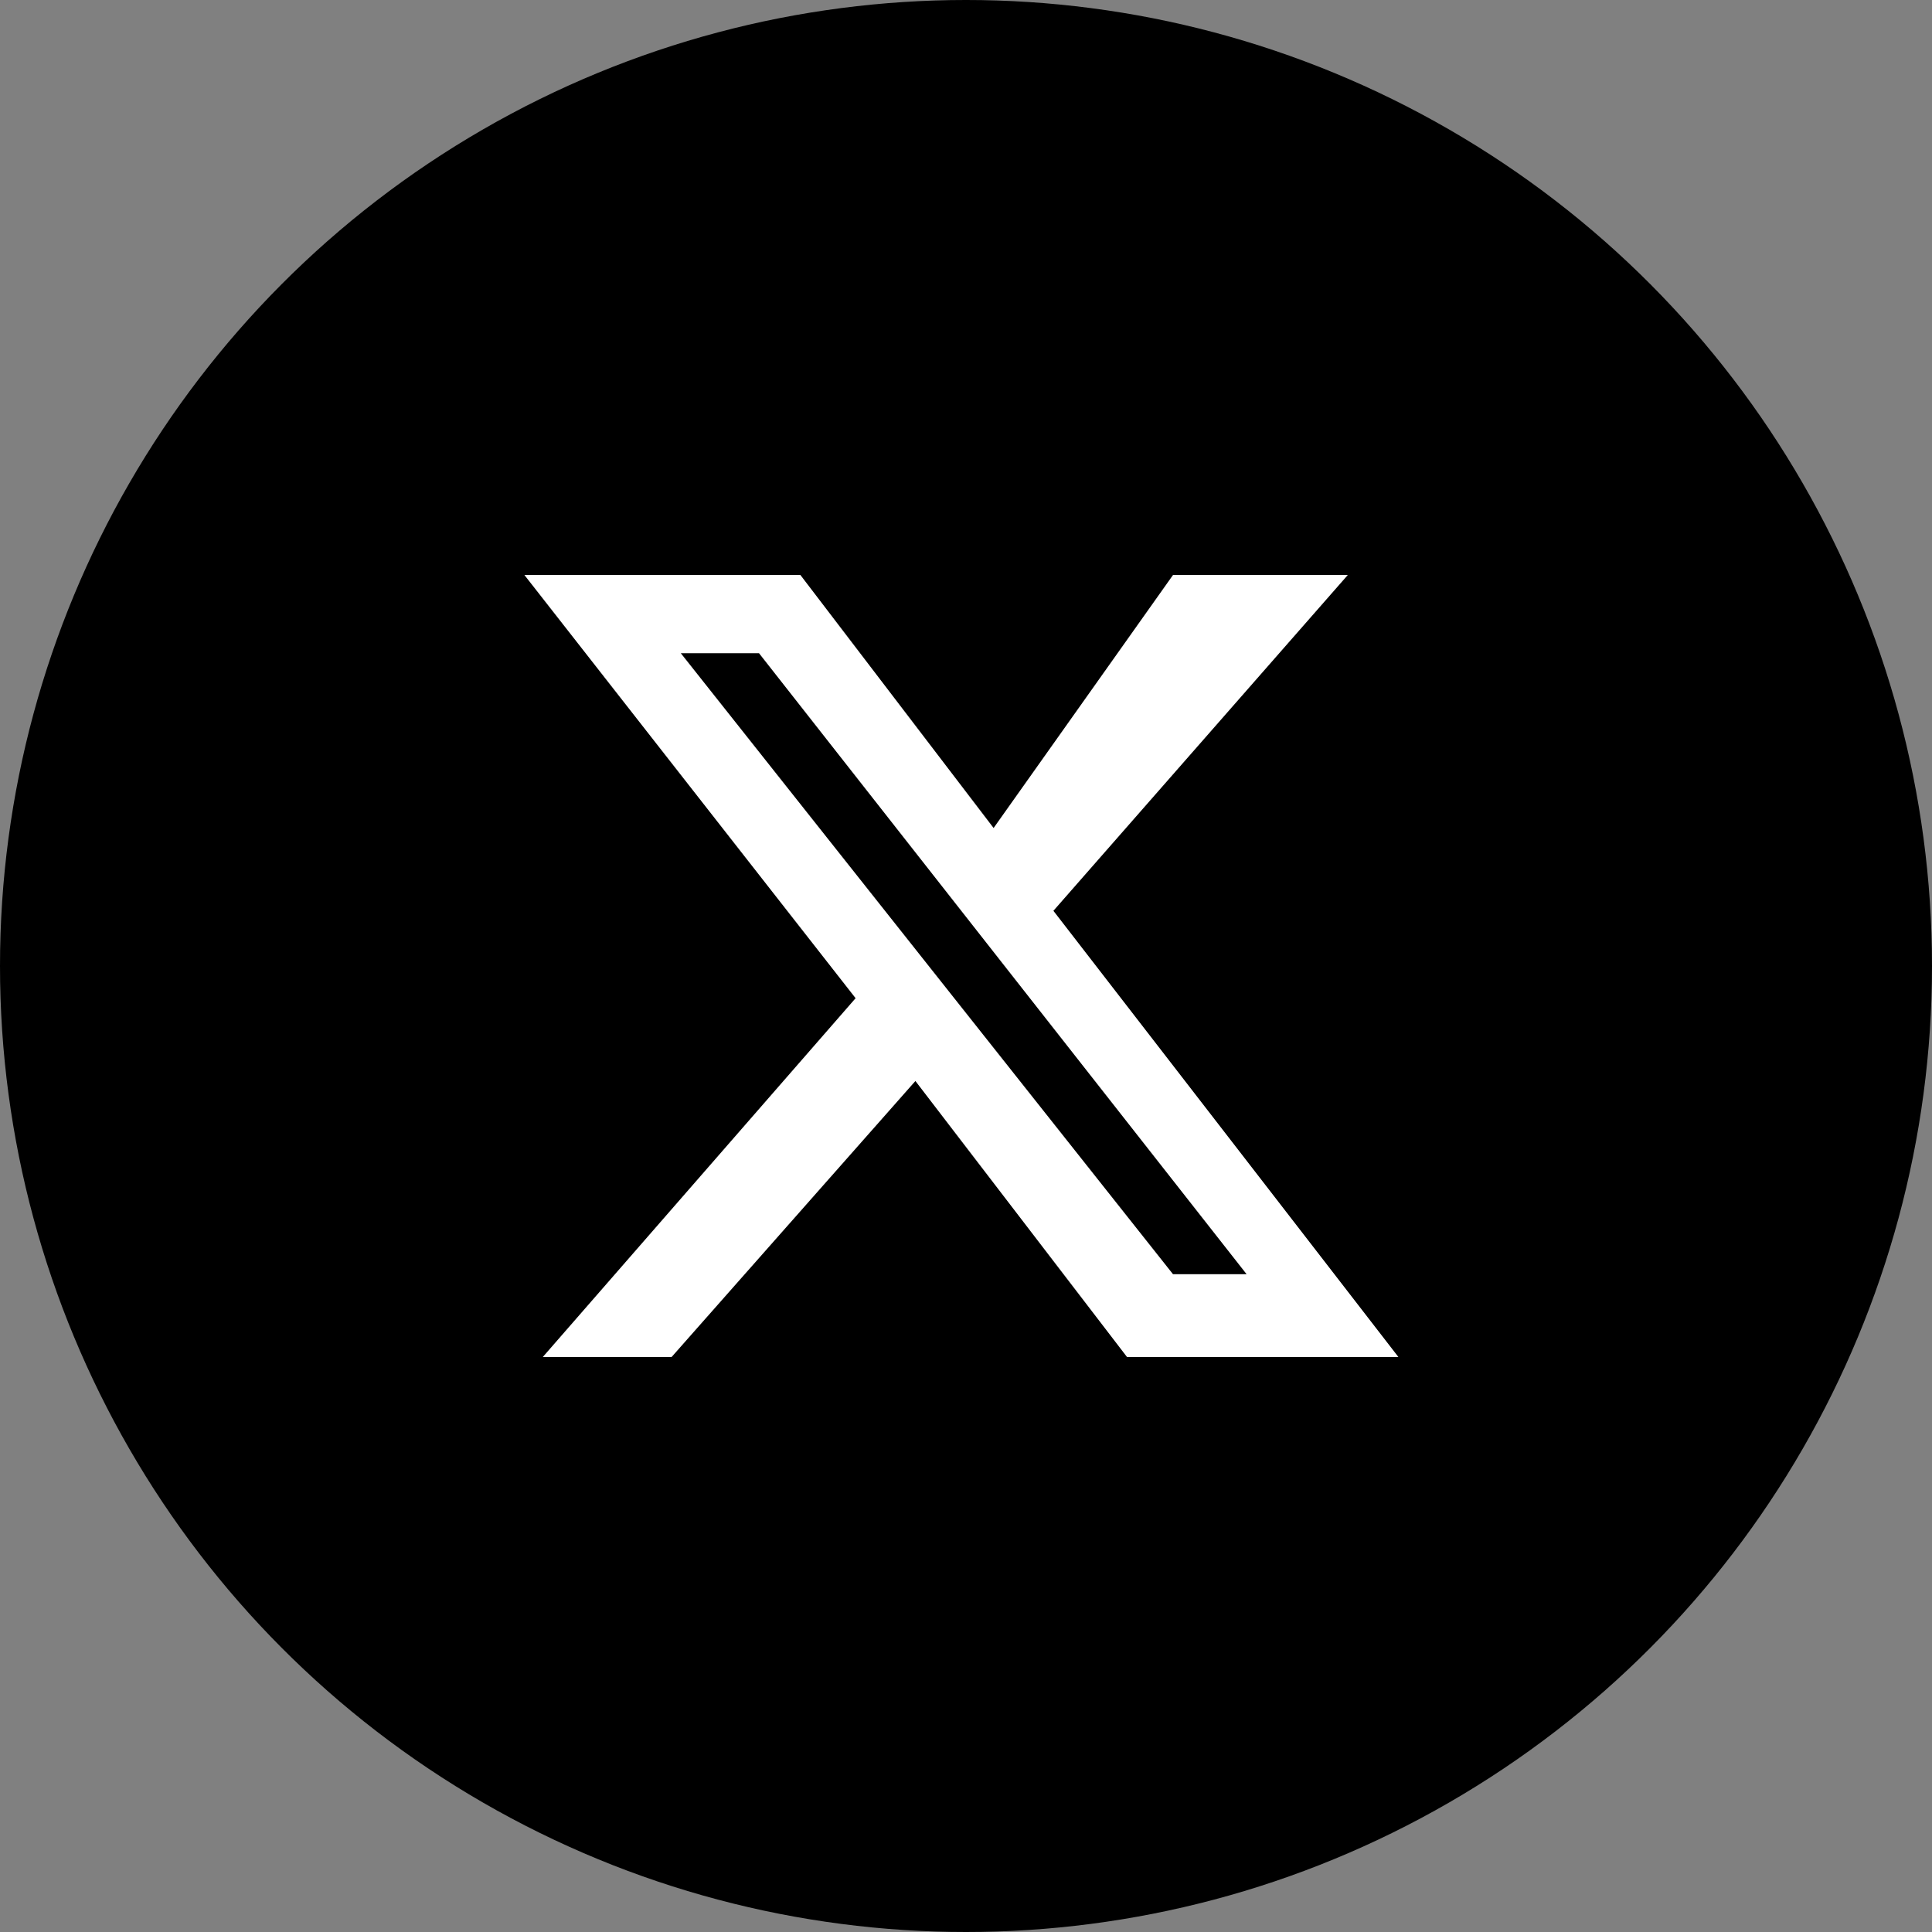
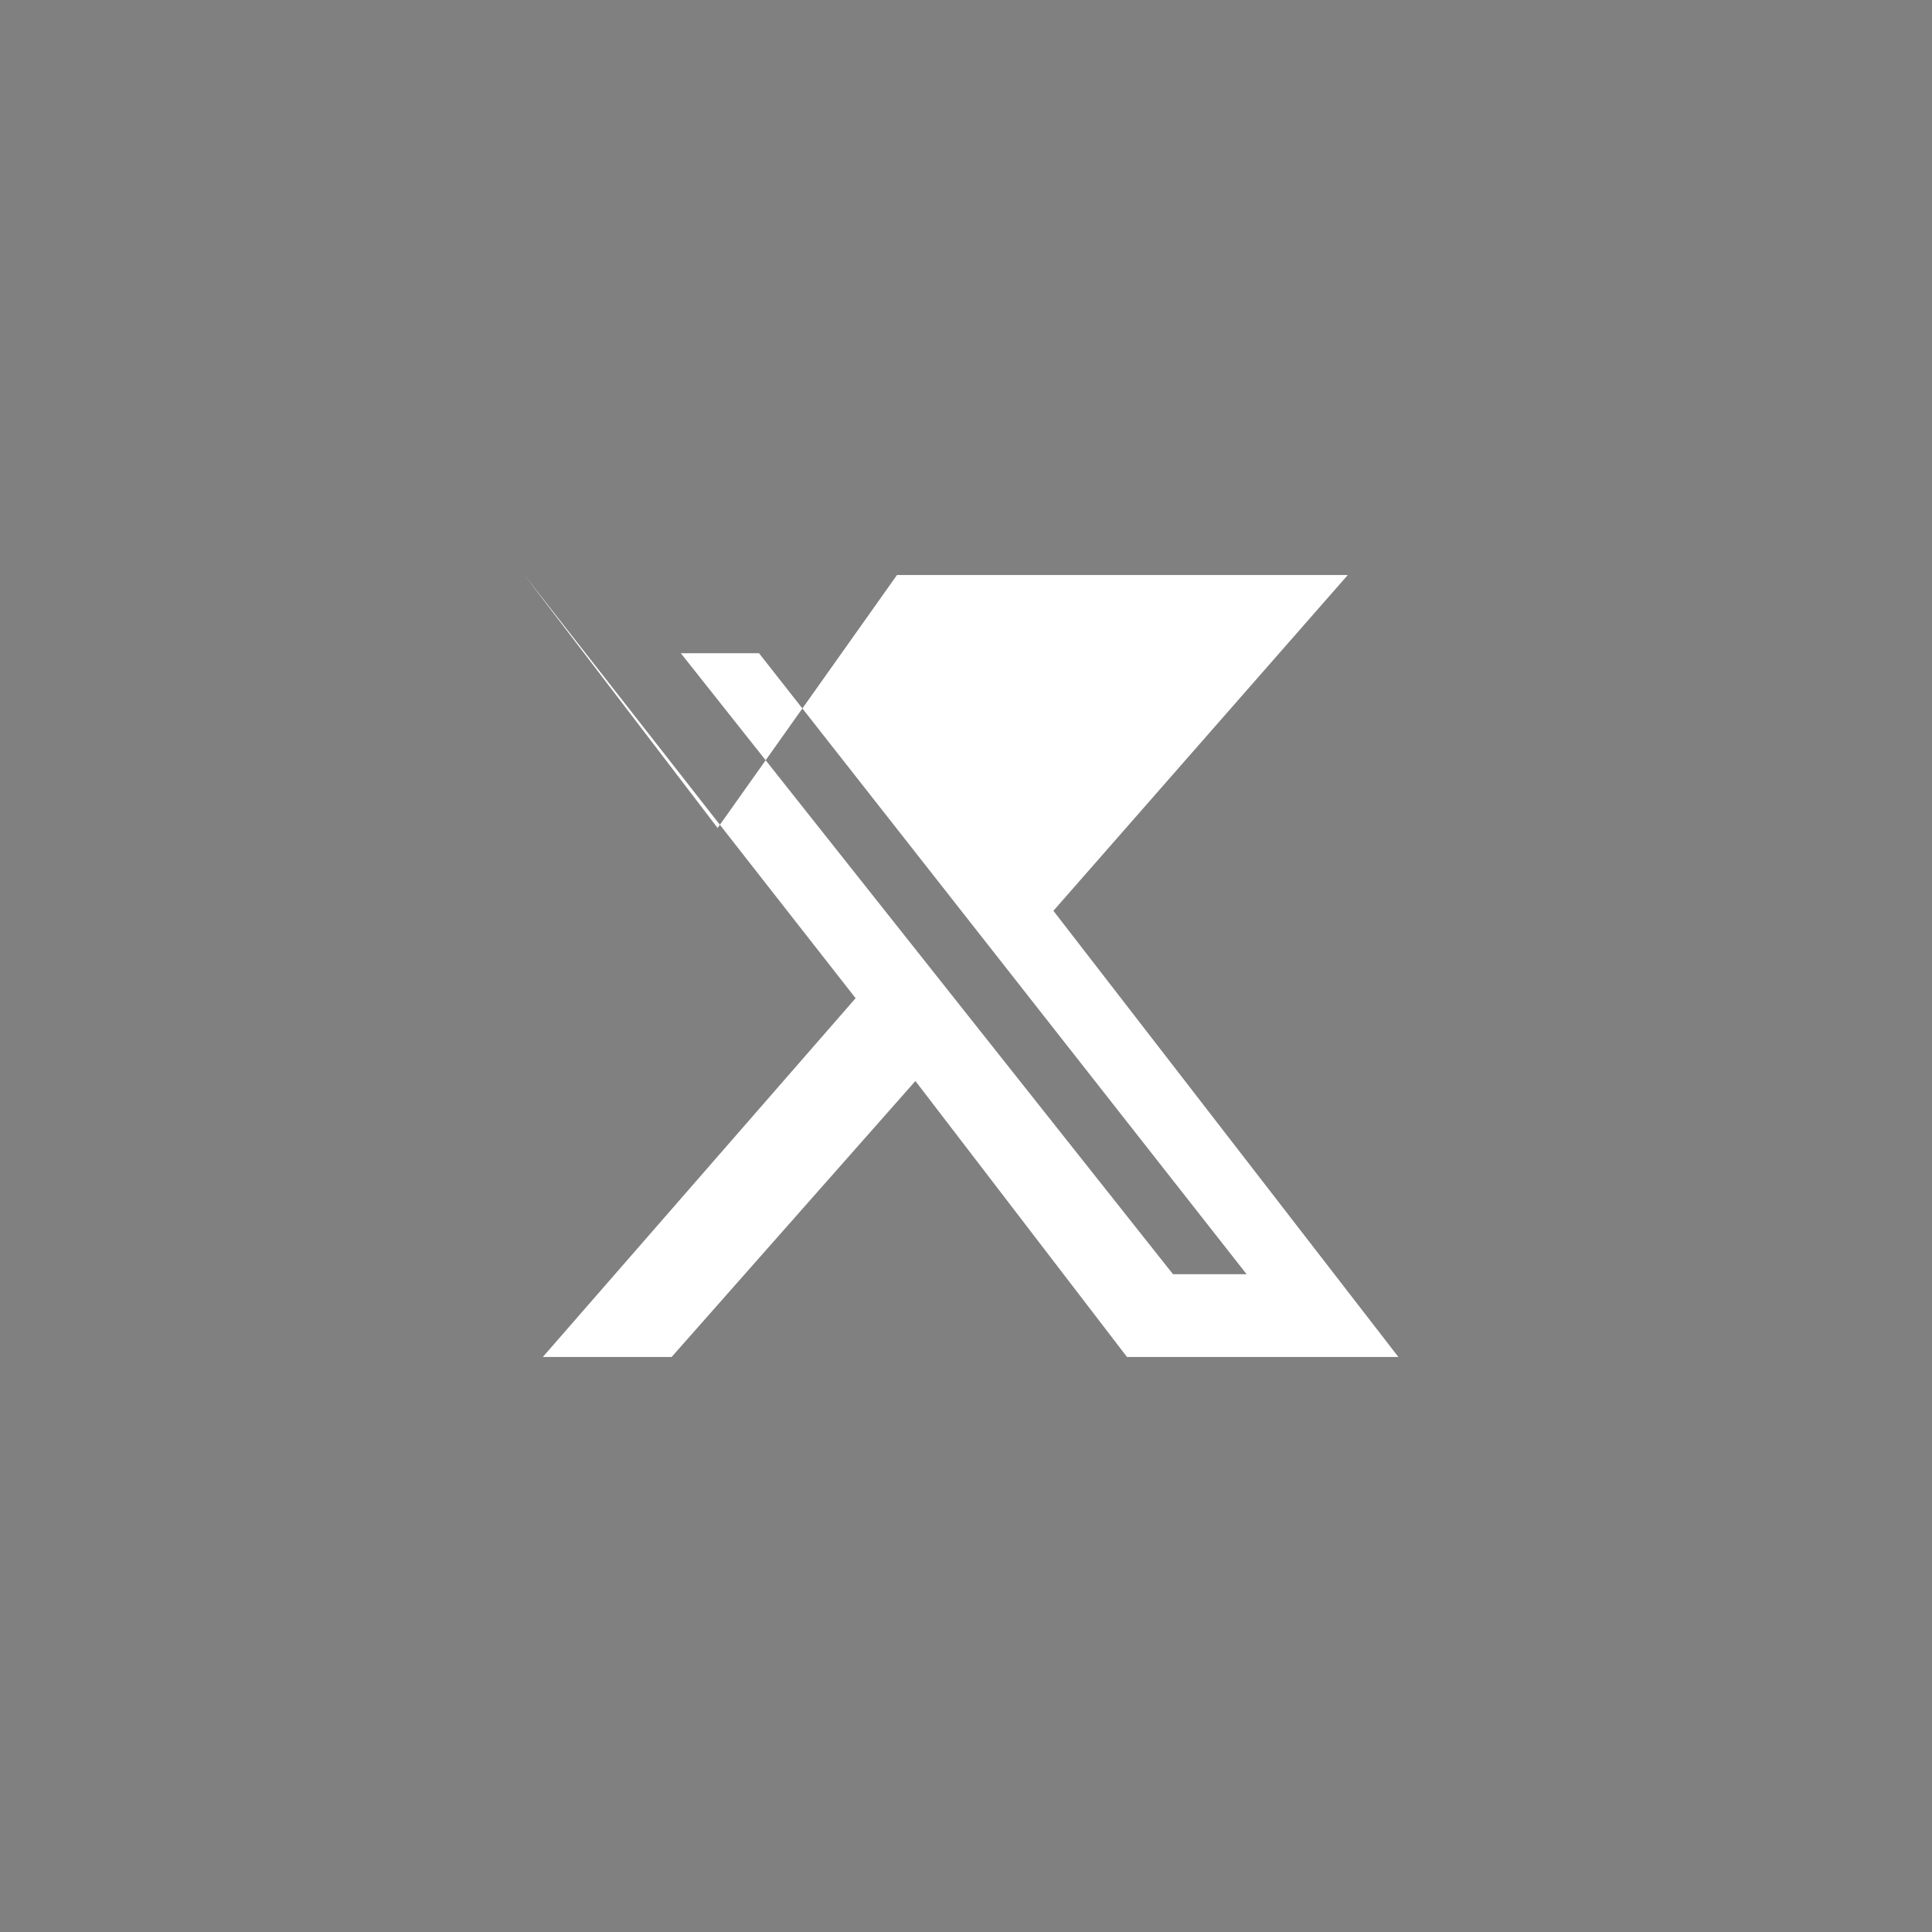
<svg xmlns="http://www.w3.org/2000/svg" width="42" height="42" viewBox="0 0 42 42" aria-hidden="true">
  <rect x="0" y="0" width="42" height="42" fill="#808080" stroke="none" />
-   <circle cx="21" cy="21" r="21" fill="currentColor" />
-   <path fill="#fff" d="M26.5 12.5h2.8l-6.4 7.3 7.5 9.7h-5.9l-4.6-6-5.3 6h-2.8l6.8-7.8-7.2-9.2h6l4.2 5.5 3.9-5.5zm-1 15.2h1.6L16.5 14.2h-1.7z" />
+   <path fill="#fff" d="M26.5 12.5h2.8l-6.4 7.3 7.5 9.7h-5.9l-4.6-6-5.3 6h-2.8l6.8-7.8-7.2-9.2l4.2 5.5 3.9-5.5zm-1 15.2h1.6L16.5 14.2h-1.7z" />
</svg>